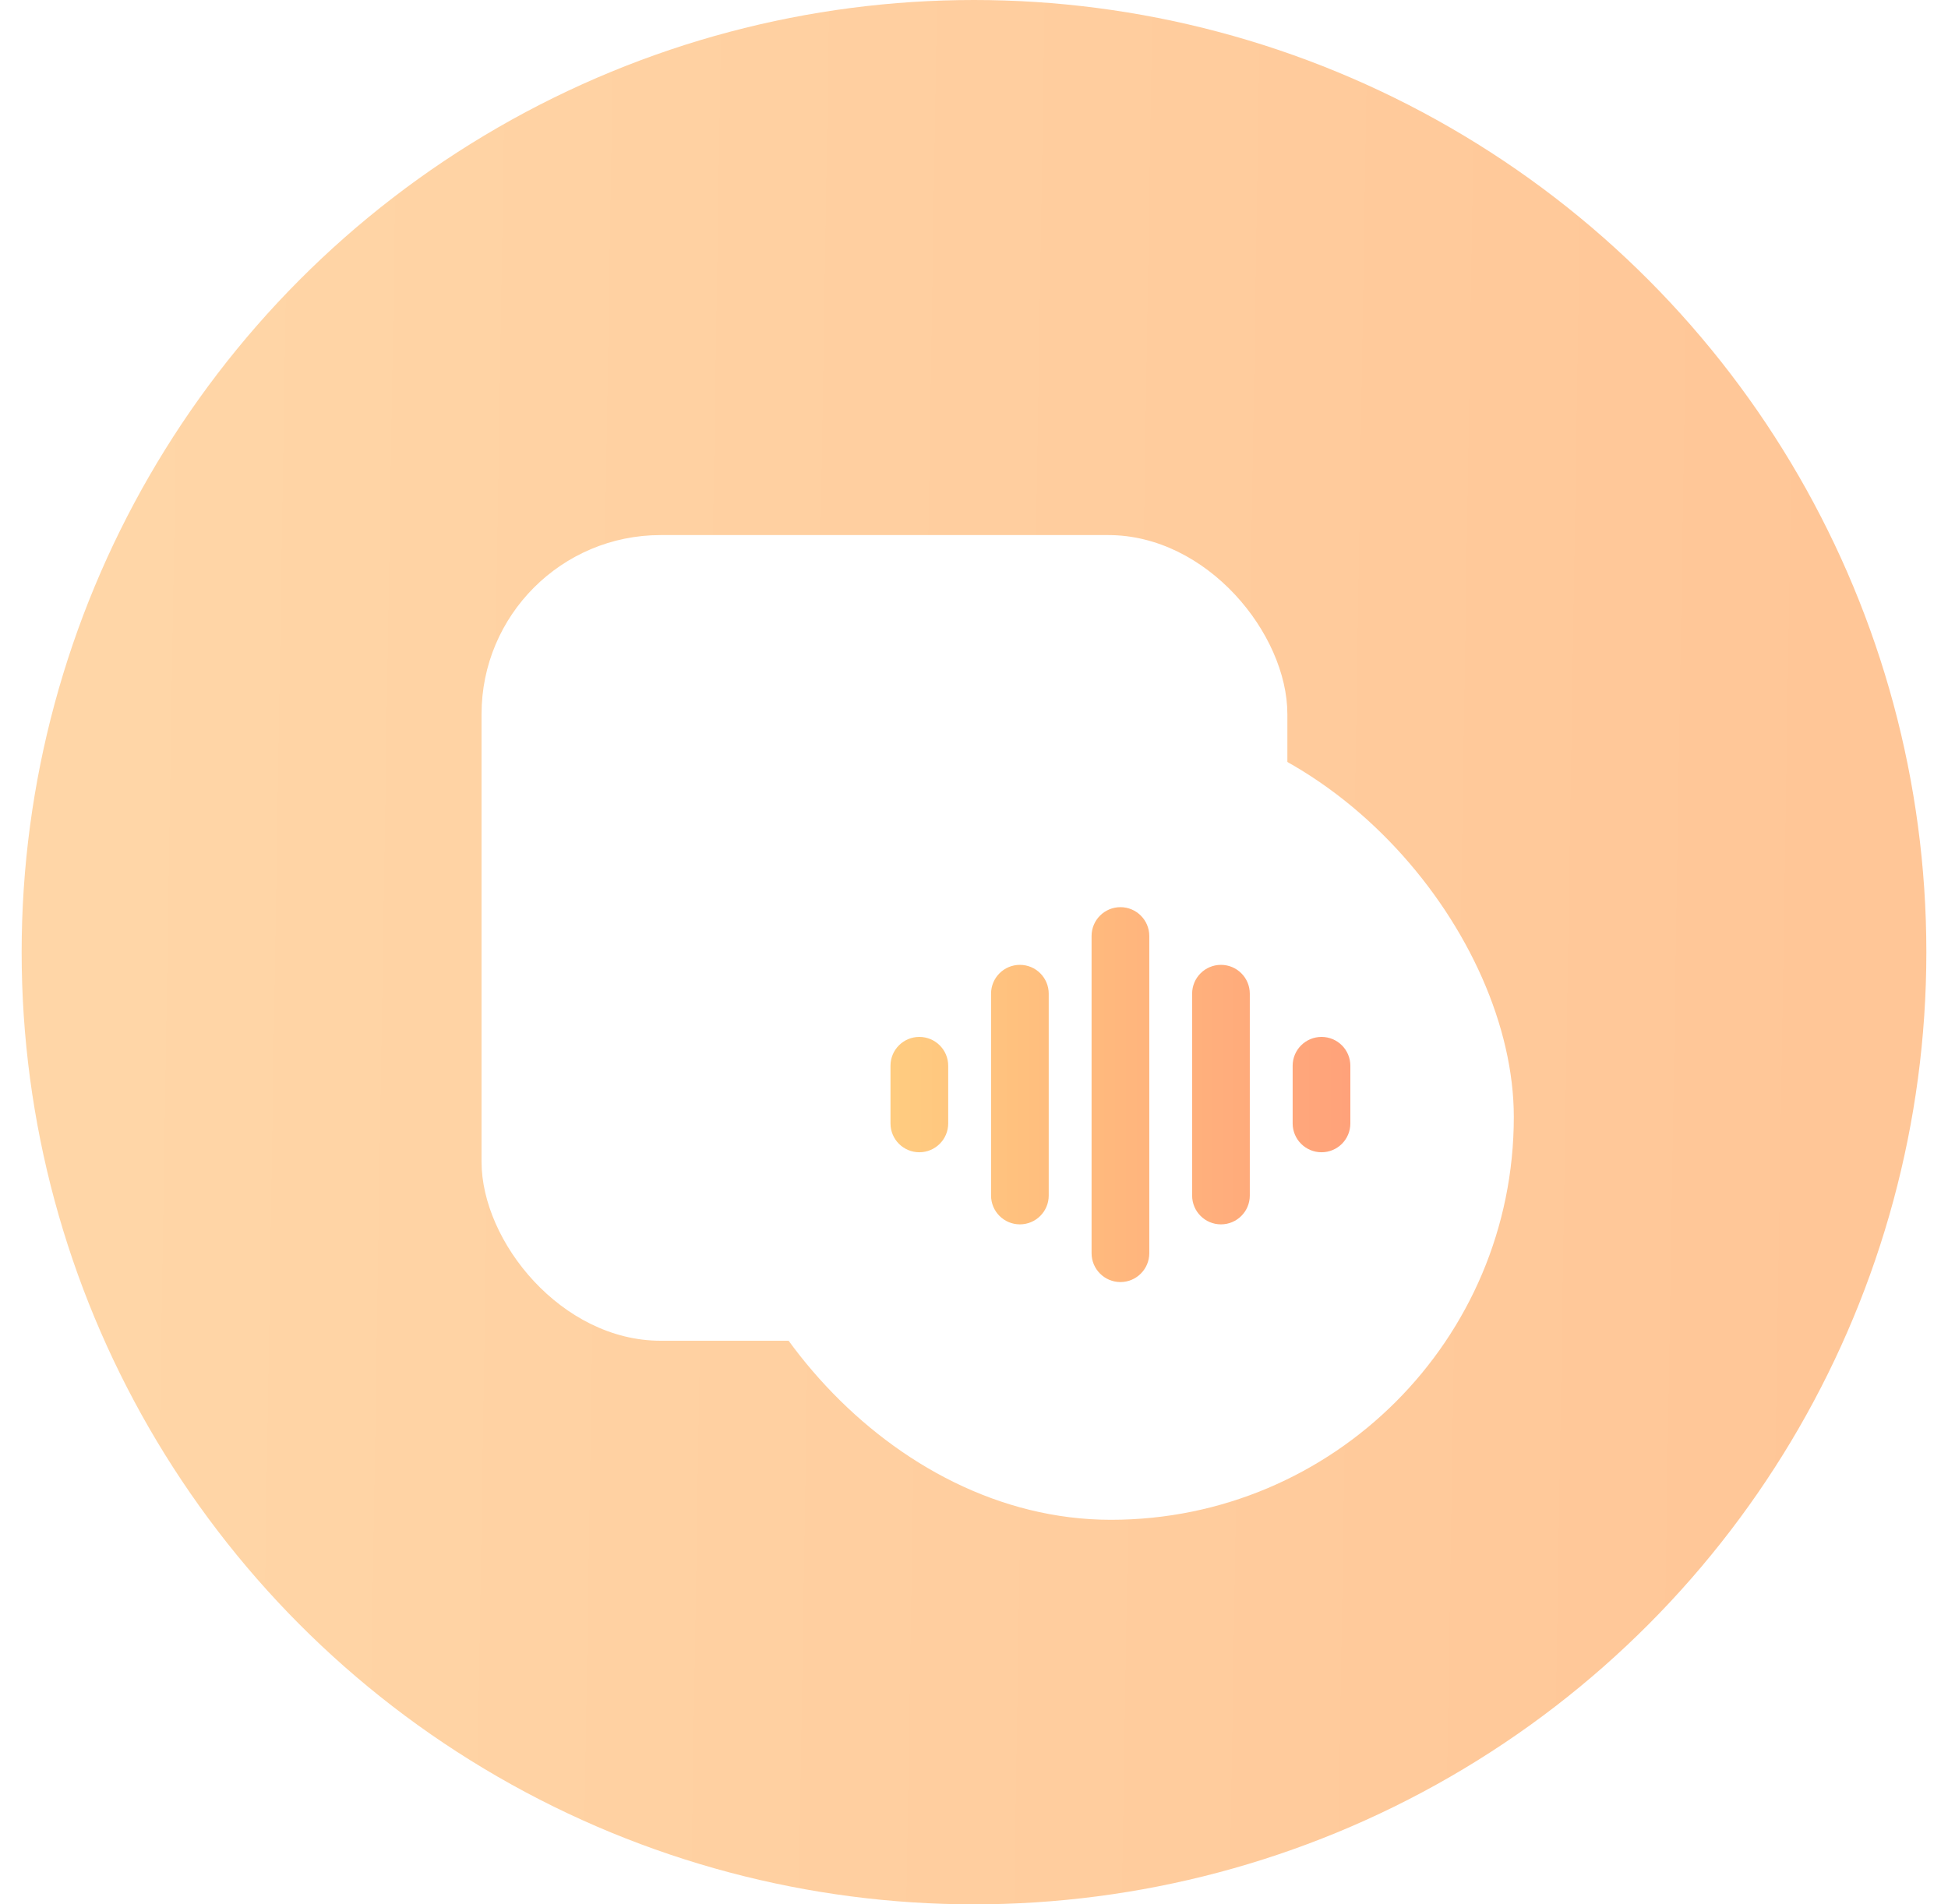
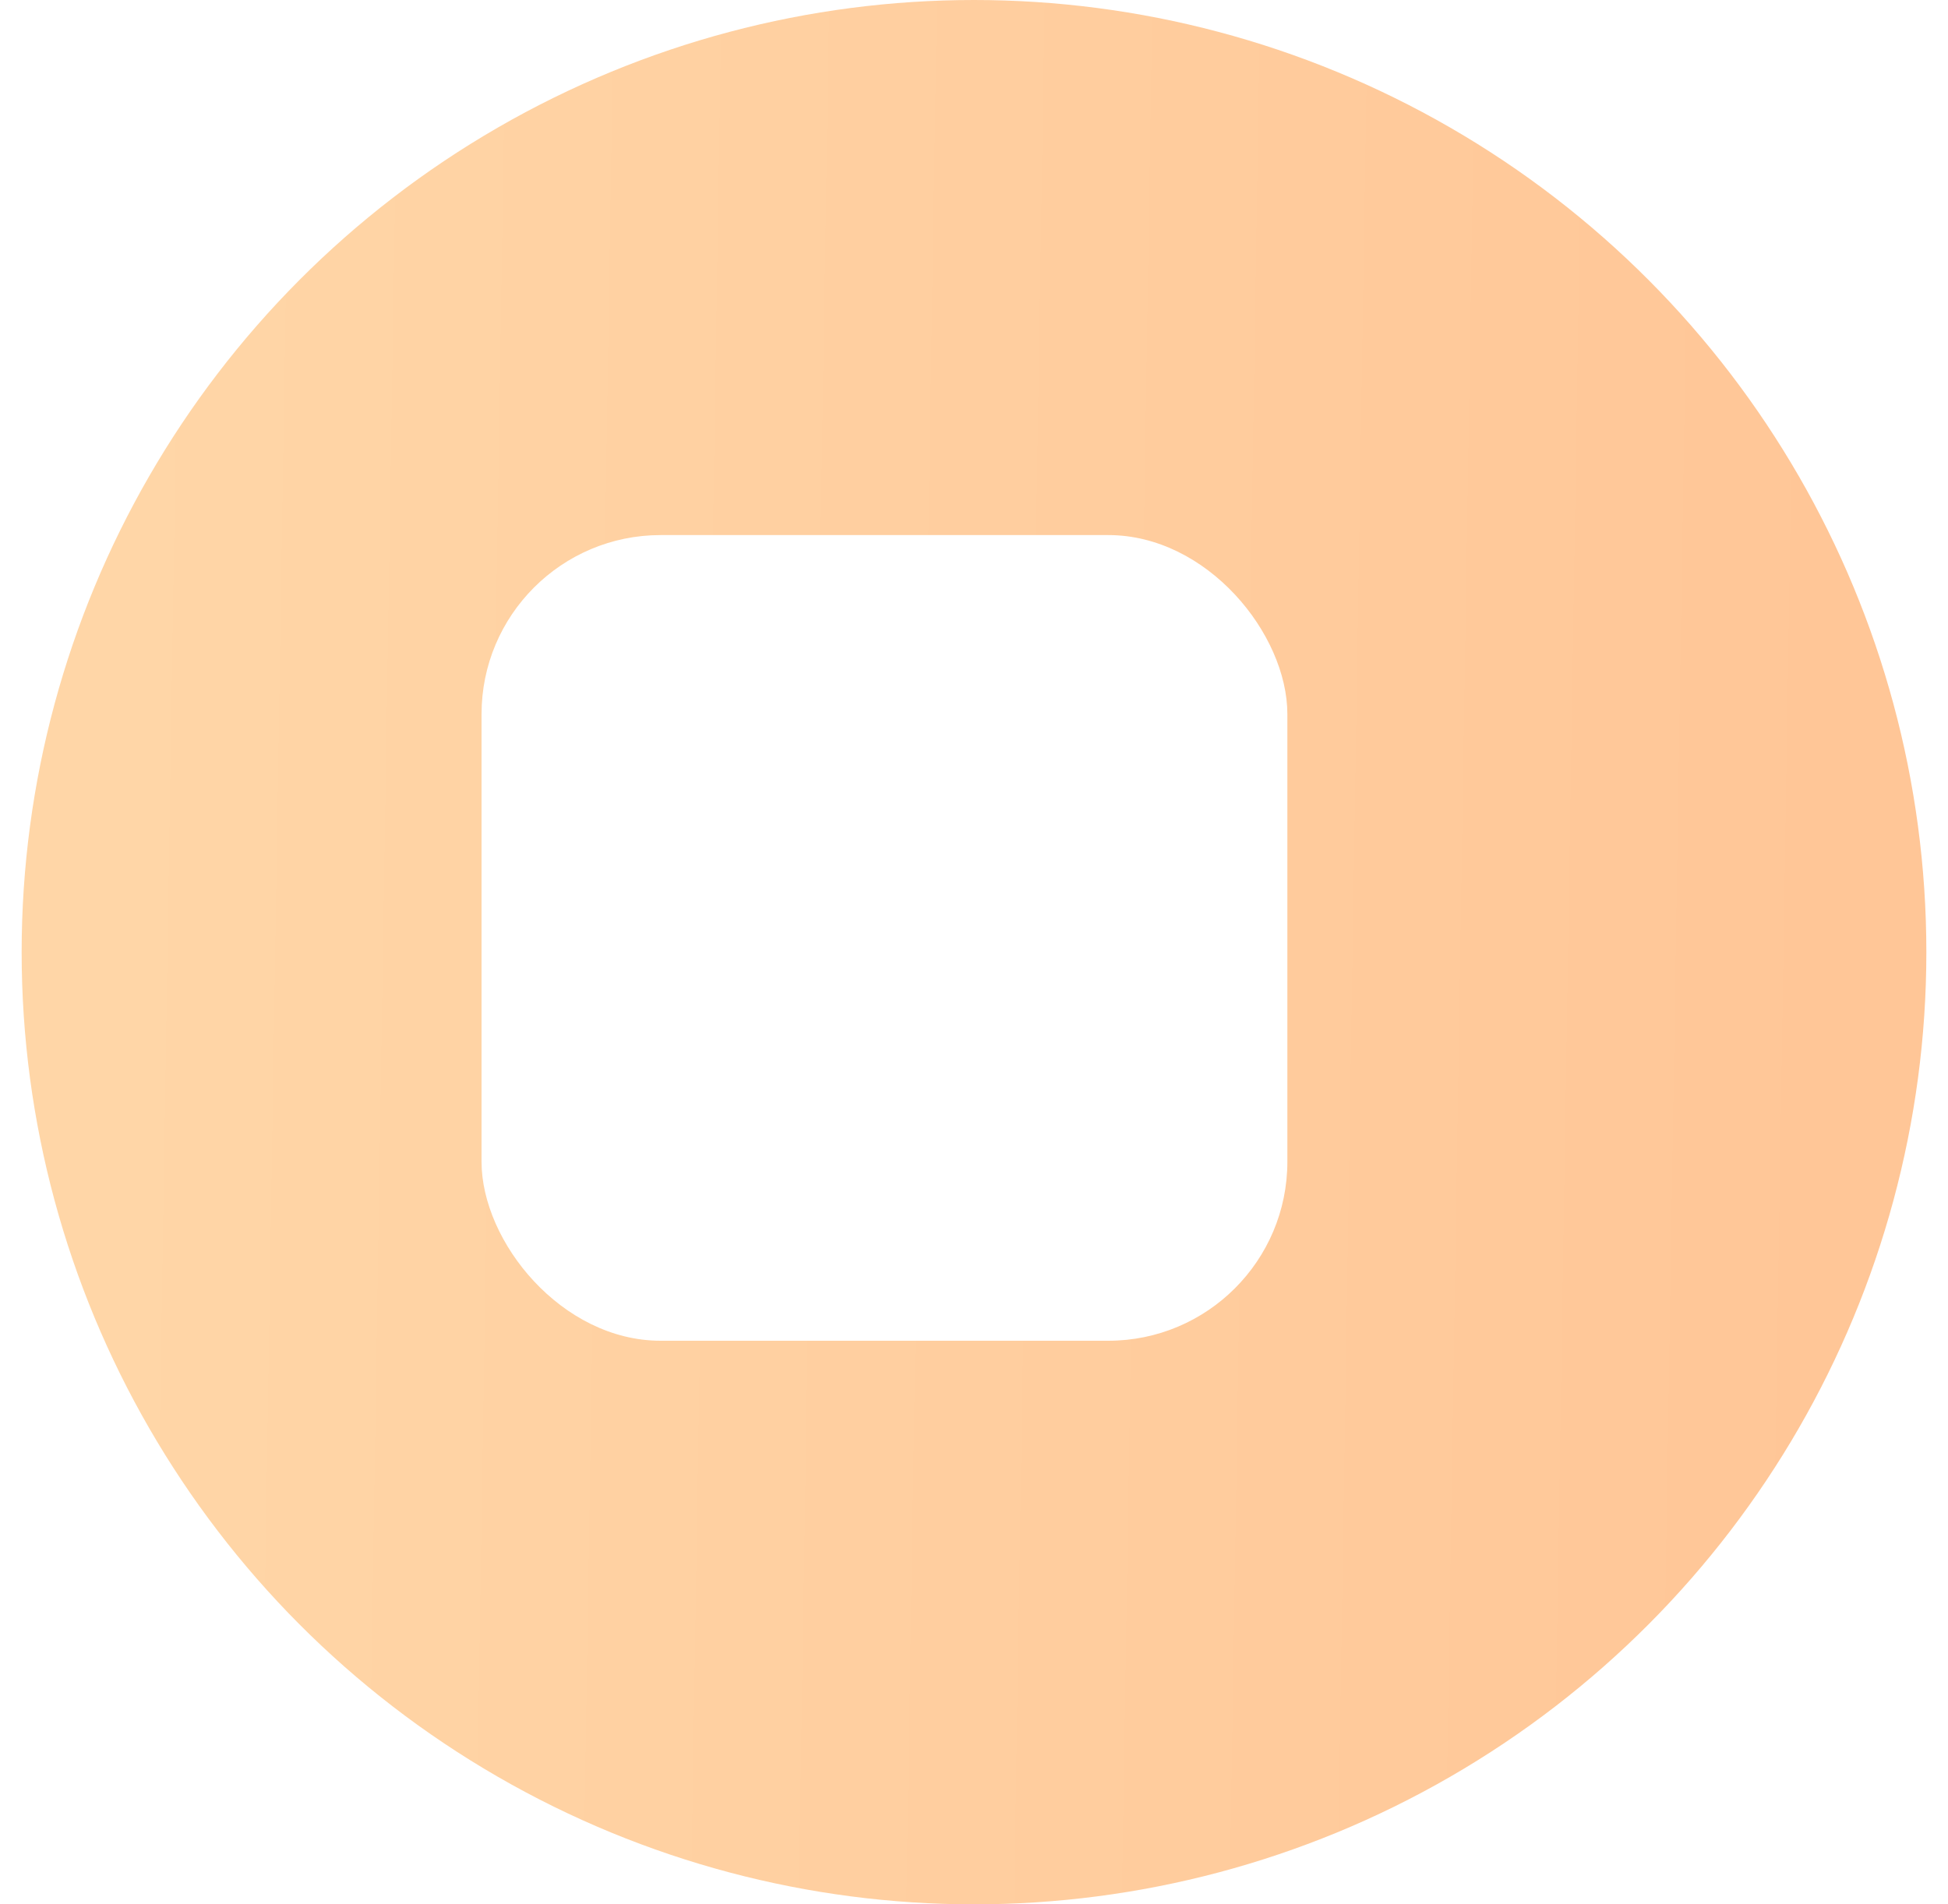
<svg xmlns="http://www.w3.org/2000/svg" width="45" height="44" viewBox="0 0 45 44" fill="none">
  <circle cx="22.5" cy="22" r="22" fill="url(#paint0_linear_31314_37784)" />
  <g filter="url(#filter0_d_31314_37784)">
    <rect x="11.124" y="11.846" width="18.615" height="18.615" rx="4.137" fill="white" />
  </g>
  <g filter="url(#filter1_d_31314_37784)">
-     <rect x="16.355" y="15.983" width="18.615" height="18.615" rx="9.308" fill="white" />
-     <rect x="16.613" y="16.242" width="18.098" height="18.098" rx="9.049" stroke="url(#paint1_linear_31314_37784)" stroke-width="0.517" />
-   </g>
-   <path fill-rule="evenodd" clip-rule="evenodd" d="M25.883 20.96C25.515 20.96 25.216 21.258 25.216 21.626V28.956C25.216 29.323 25.515 29.622 25.883 29.622C26.25 29.622 26.549 29.323 26.549 28.956V21.626C26.549 21.258 26.25 20.96 25.883 20.96ZM22.894 22.959C22.894 22.591 23.192 22.293 23.56 22.293C23.928 22.293 24.226 22.591 24.226 22.959V27.623C24.226 27.991 23.928 28.289 23.56 28.289C23.192 28.289 22.894 27.991 22.894 27.623V22.959ZM20.571 24.624C20.571 24.256 20.869 23.958 21.237 23.958C21.605 23.958 21.904 24.256 21.904 24.624V25.957C21.904 26.325 21.605 26.623 21.237 26.623C20.869 26.623 20.571 26.325 20.571 25.957V24.624ZM27.539 22.959C27.539 22.591 27.837 22.293 28.205 22.293C28.573 22.293 28.871 22.591 28.871 22.959V27.623C28.871 27.991 28.573 28.289 28.205 28.289C27.837 28.289 27.539 27.991 27.539 27.623V22.959ZM30.528 23.958C30.16 23.958 29.861 24.256 29.861 24.624V25.957C29.861 26.325 30.16 26.623 30.528 26.623C30.896 26.623 31.194 26.325 31.194 25.957V24.624C31.194 24.256 30.896 23.958 30.528 23.958Z" fill="white" />
-   <path fill-rule="evenodd" clip-rule="evenodd" d="M25.883 20.96C25.515 20.96 25.216 21.258 25.216 21.626V28.956C25.216 29.323 25.515 29.622 25.883 29.622C26.25 29.622 26.549 29.323 26.549 28.956V21.626C26.549 21.258 26.25 20.96 25.883 20.96ZM22.894 22.959C22.894 22.591 23.192 22.293 23.56 22.293C23.928 22.293 24.226 22.591 24.226 22.959V27.623C24.226 27.991 23.928 28.289 23.56 28.289C23.192 28.289 22.894 27.991 22.894 27.623V22.959ZM20.571 24.624C20.571 24.256 20.869 23.958 21.237 23.958C21.605 23.958 21.904 24.256 21.904 24.624V25.957C21.904 26.325 21.605 26.623 21.237 26.623C20.869 26.623 20.571 26.325 20.571 25.957V24.624ZM27.539 22.959C27.539 22.591 27.837 22.293 28.205 22.293C28.573 22.293 28.871 22.591 28.871 22.959V27.623C28.871 27.991 28.573 28.289 28.205 28.289C27.837 28.289 27.539 27.991 27.539 27.623V22.959ZM30.528 23.958C30.16 23.958 29.861 24.256 29.861 24.624V25.957C29.861 26.325 30.16 26.623 30.528 26.623C30.896 26.623 31.194 26.325 31.194 25.957V24.624C31.194 24.256 30.896 23.958 30.528 23.958Z" fill="url(#paint2_linear_31314_37784)" />
+     </g>
  <defs>
    <filter id="filter0_d_31314_37784" x="4.919" y="6.158" width="31.026" height="31.026" filterUnits="userSpaceOnUse" color-interpolation-filters="sRGB">
      <feFlood flood-opacity="0" result="BackgroundImageFix" />
      <feColorMatrix in="SourceAlpha" type="matrix" values="0 0 0 0 0 0 0 0 0 0 0 0 0 0 0 0 0 0 127 0" result="hardAlpha" />
      <feOffset dy="0.517" />
      <feGaussianBlur stdDeviation="3.103" />
      <feComposite in2="hardAlpha" operator="out" />
      <feColorMatrix type="matrix" values="0 0 0 0 0.838 0 0 0 0 0.596 0 0 0 0 0.345 0 0 0 0.5 0" />
      <feBlend mode="normal" in2="BackgroundImageFix" result="effect1_dropShadow_31314_37784" />
      <feBlend mode="normal" in="SourceGraphic" in2="effect1_dropShadow_31314_37784" result="shape" />
    </filter>
    <filter id="filter1_d_31314_37784" x="8.392" y="8.537" width="34.542" height="34.542" filterUnits="userSpaceOnUse" color-interpolation-filters="sRGB">
      <feFlood flood-opacity="0" result="BackgroundImageFix" />
      <feColorMatrix in="SourceAlpha" type="matrix" values="0 0 0 0 0 0 0 0 0 0 0 0 0 0 0 0 0 0 127 0" result="hardAlpha" />
      <feOffset dy="0.517" />
      <feGaussianBlur stdDeviation="3.982" />
      <feComposite in2="hardAlpha" operator="out" />
      <feColorMatrix type="matrix" values="0 0 0 0 0.864 0 0 0 0 0.551 0 0 0 0 0.228 0 0 0 0.58 0" />
      <feBlend mode="normal" in2="BackgroundImageFix" result="effect1_dropShadow_31314_37784" />
      <feBlend mode="normal" in="SourceGraphic" in2="effect1_dropShadow_31314_37784" result="shape" />
    </filter>
    <linearGradient id="paint0_linear_31314_37784" x1="2.618" y1="22" x2="42.439" y2="22.64" gradientUnits="userSpaceOnUse">
      <stop stop-color="#FFD6A7" />
      <stop offset="1" stop-color="#FFC697" />
    </linearGradient>
    <linearGradient id="paint1_linear_31314_37784" x1="16.355" y1="15.387" x2="34.453" y2="35.037" gradientUnits="userSpaceOnUse">
      <stop stop-color="white" />
      <stop offset="0.504" stop-color="white" stop-opacity="0" />
    </linearGradient>
    <linearGradient id="paint2_linear_31314_37784" x1="31.12" y1="25.171" x2="20.645" y2="25.171" gradientUnits="userSpaceOnUse">
      <stop stop-color="#FFA27A" />
      <stop offset="1" stop-color="#FFCC80" />
    </linearGradient>
  </defs>
</svg>